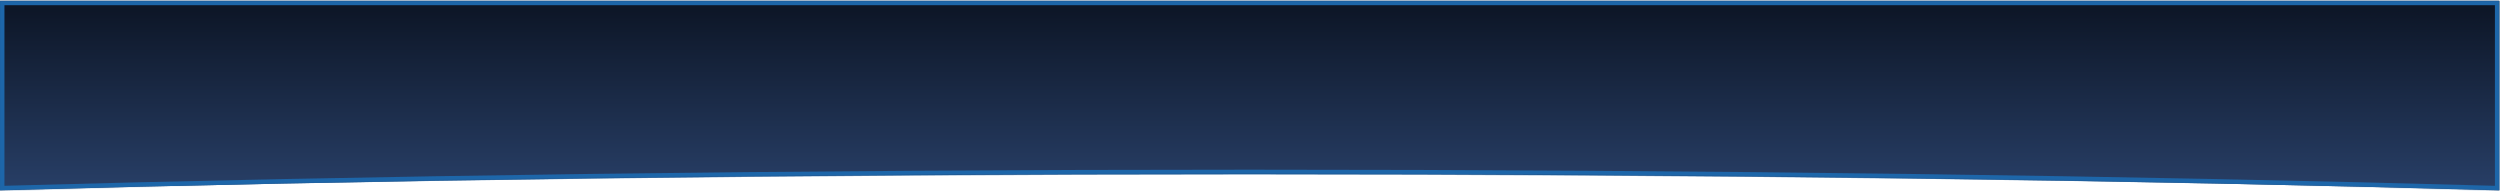
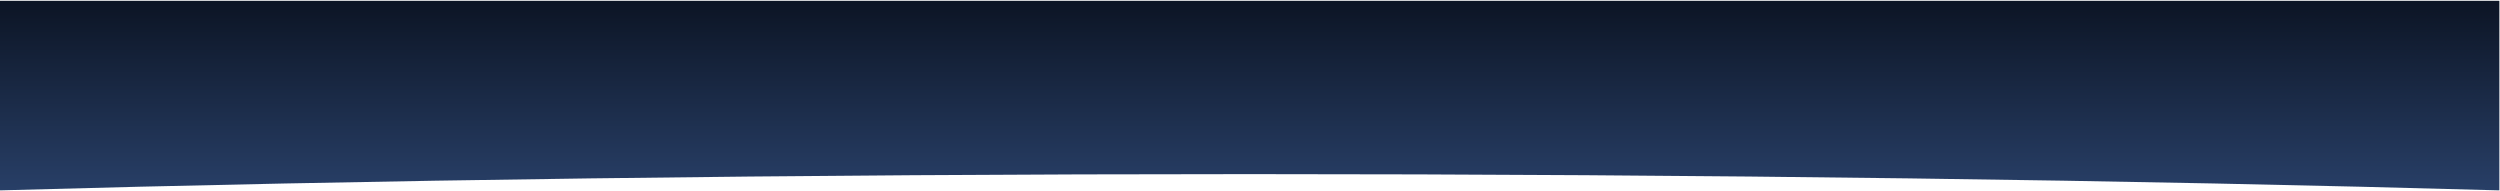
<svg xmlns="http://www.w3.org/2000/svg" width="2392" height="183" viewBox="0 0 2392 183" fill="none">
  <mask id="path-1-inside-1_232_98" fill="white">
-     <path d="M2391.39 182.15C2041.92 172.28 1632.82 166.603 1195.55 166.603C758.406 166.603 349.413 172.277 0 182.143V0.744H2391.39V182.15Z" />
+     <path d="M2391.39 182.15C2041.92 172.28 1632.82 166.603 1195.55 166.603C758.406 166.603 349.413 172.277 0 182.143V0.744H2391.39V182.15" />
  </mask>
  <path d="M2391.39 182.15C2041.92 172.28 1632.82 166.603 1195.55 166.603C758.406 166.603 349.413 172.277 0 182.143V0.744H2391.39V182.15Z" fill="url(#paint0_linear_232_98)" />
-   <path d="M2391.39 182.15L2391.27 186.406L2395.65 186.53V182.15H2391.39ZM1195.55 166.603V162.345V166.603ZM0 182.143H-4.258V186.522L0.12 186.399L0 182.143ZM0 0.744V-3.514H-4.258V0.744H0ZM2391.39 0.744H2395.65V-3.514H2391.39V0.744ZM2391.39 182.15L2391.51 177.894C2041.99 168.023 1632.86 162.345 1195.55 162.345V166.603V170.86C1632.79 170.86 2041.84 176.537 2391.27 186.406L2391.39 182.15ZM1195.55 166.603V162.345C758.371 162.345 349.338 168.02 -0.12 177.887L0 182.143L0.12 186.399C349.488 176.534 758.441 170.86 1195.55 170.86V166.603ZM0 182.143H4.258V0.744H0H-4.258V182.143H0ZM0 0.744V5.002H2391.39V0.744V-3.514H0V0.744ZM2391.39 0.744H2387.14V182.15H2391.39H2395.65V0.744H2391.39Z" fill="#1D66A9" mask="url(#path-1-inside-1_232_98)" />
  <defs>
    <linearGradient id="paint0_linear_232_98" x1="1195.7" y1="182.15" x2="1195.7" y2="-43.599" gradientUnits="userSpaceOnUse">
      <stop stop-color="#283F67" />
      <stop offset="1" stop-color="#050A14" />
    </linearGradient>
  </defs>
</svg>